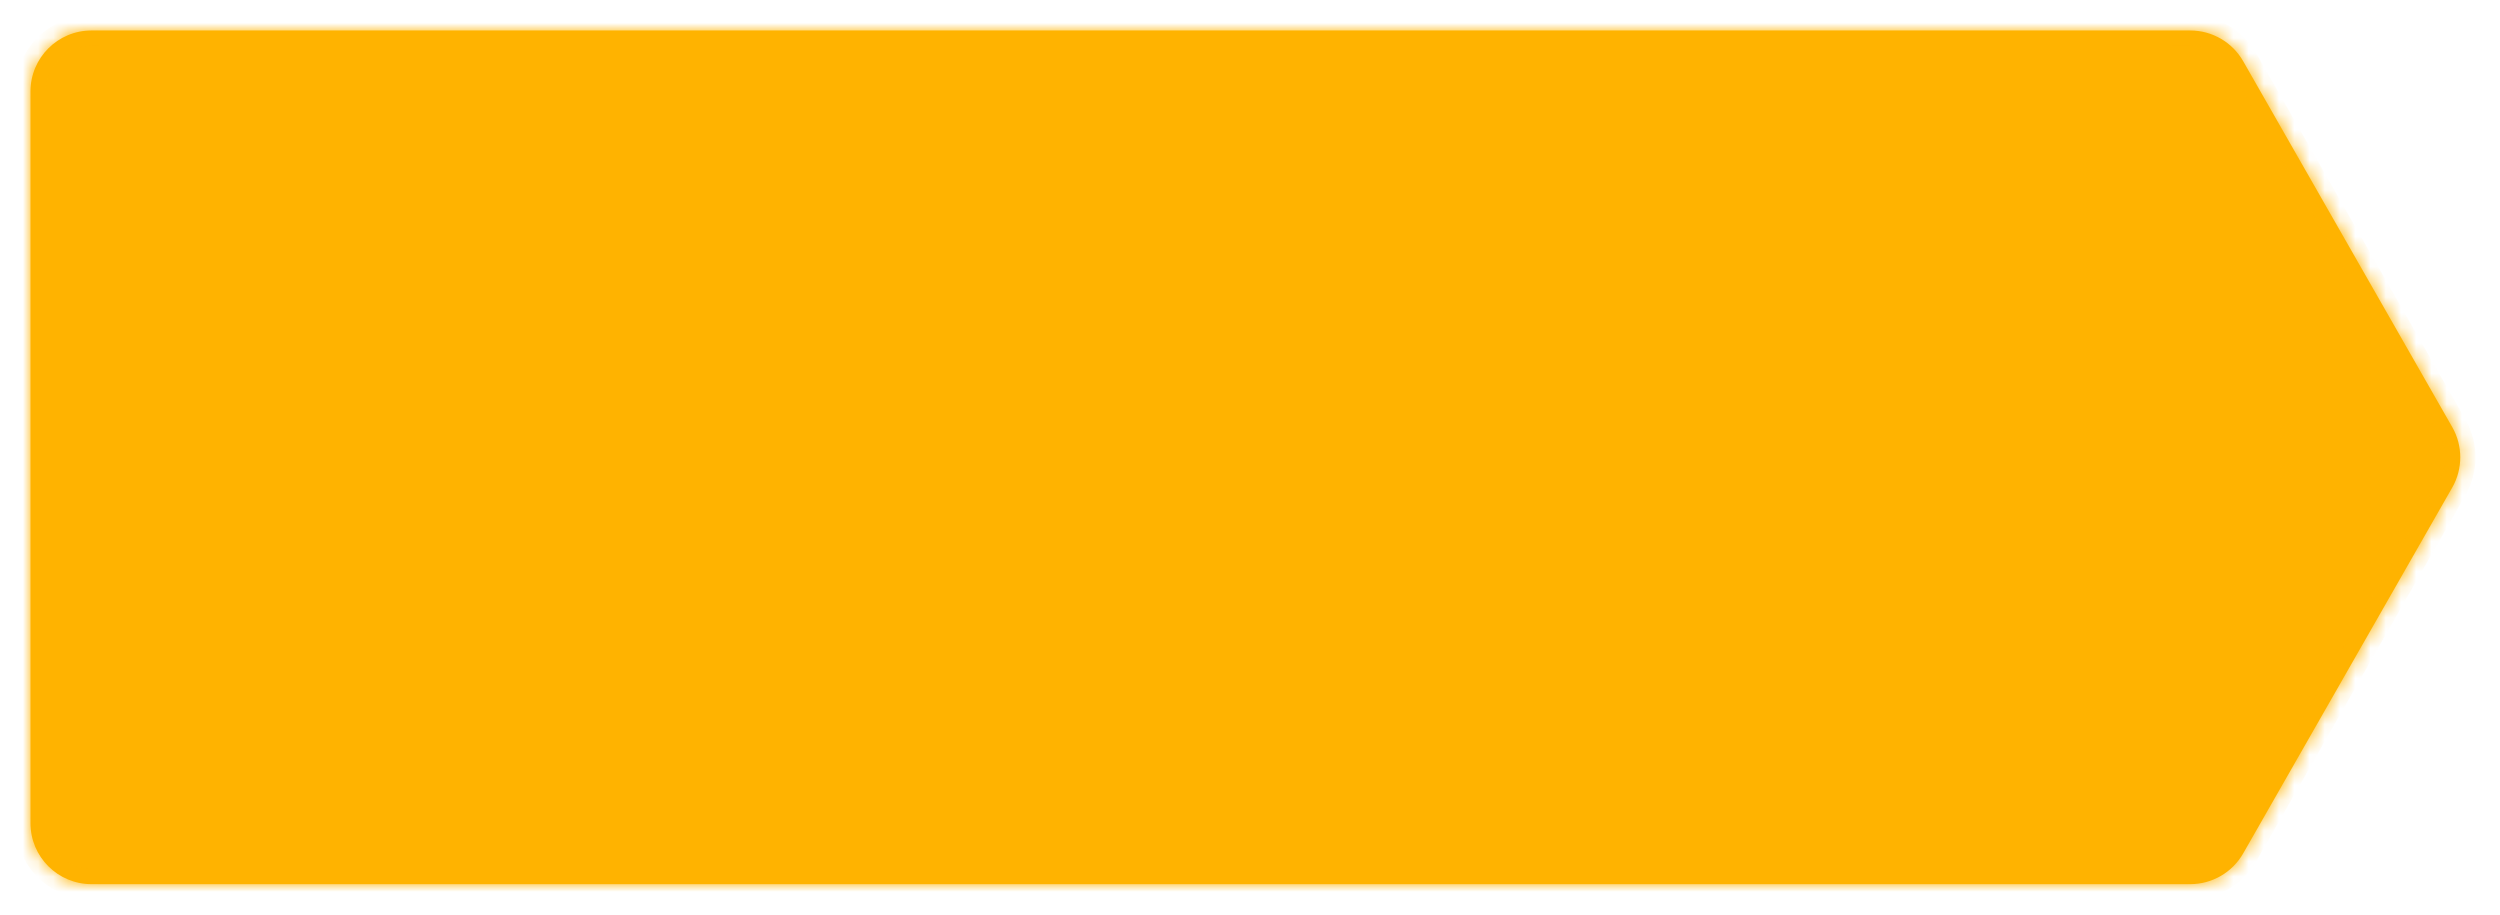
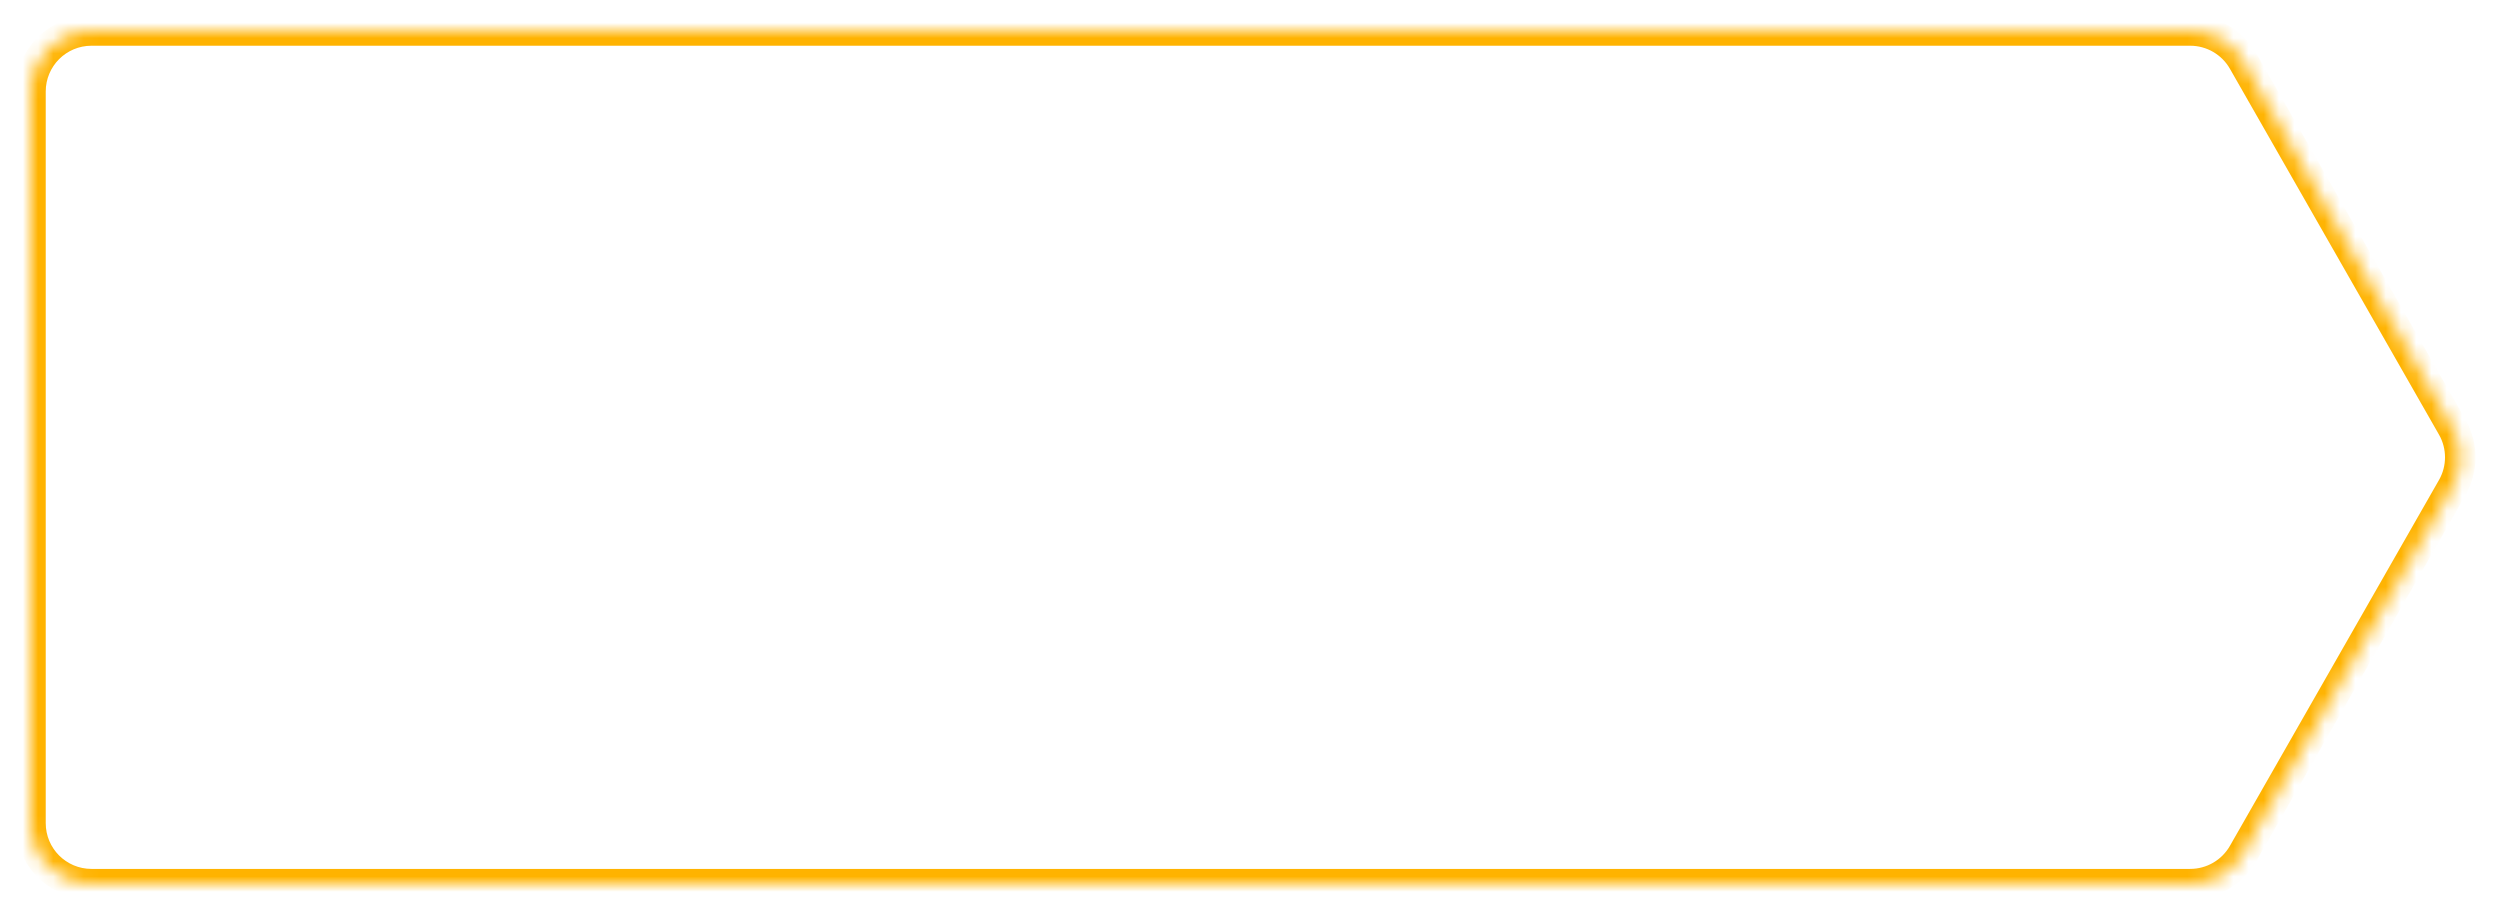
<svg xmlns="http://www.w3.org/2000/svg" width="164" height="60" viewBox="0 0 164 60" fill="none">
  <g filter="url(#filter0_d)">
    <mask id="path-1-inside-1" fill="white">
      <path fill-rule="evenodd" clip-rule="evenodd" d="M2 5C2 2.791 3.791 1 6 1H143.679C145.114 1 146.44 1.769 147.152 3.015L160.866 27.015C161.569 28.245 161.569 29.755 160.866 30.985L147.152 54.985C146.44 56.231 145.114 57 143.679 57H6C3.791 57 2 55.209 2 53V5Z" />
    </mask>
-     <path fill-rule="evenodd" clip-rule="evenodd" d="M2 5C2 2.791 3.791 1 6 1H143.679C145.114 1 146.44 1.769 147.152 3.015L160.866 27.015C161.569 28.245 161.569 29.755 160.866 30.985L147.152 54.985C146.44 56.231 145.114 57 143.679 57H6C3.791 57 2 55.209 2 53V5Z" fill="#FFB300" />
    <path d="M160.866 27.015L161.734 26.519V26.519L160.866 27.015ZM160.866 30.985L161.734 31.481V31.481L160.866 30.985ZM147.152 54.985L148.02 55.481L147.152 54.985ZM147.152 3.015L148.02 2.519L147.152 3.015ZM143.679 0H6V2H143.679V0ZM146.283 3.512L159.998 27.512L161.734 26.519L148.02 2.519L146.283 3.512ZM159.998 27.512C160.525 28.434 160.525 29.566 159.998 30.488L161.734 31.481C162.613 29.944 162.613 28.056 161.734 26.519L159.998 27.512ZM159.998 30.488L146.283 54.488L148.02 55.481L161.734 31.481L159.998 30.488ZM6 58H143.679V56H6V58ZM1 5V53H3V5H1ZM146.283 54.488C145.749 55.423 144.755 56 143.679 56V58C145.473 58 147.13 57.039 148.02 55.481L146.283 54.488ZM6 0C3.239 0 1 2.239 1 5H3C3 3.343 4.343 2 6 2V0ZM6 56C4.343 56 3 54.657 3 53H1C1 55.761 3.239 58 6 58V56ZM143.679 2C144.755 2 145.749 2.577 146.283 3.512L148.02 2.519C147.13 0.961 145.473 0 143.679 0V2Z" fill="#FFB300" mask="url(#path-1-inside-1)" />
  </g>
  <defs>
    <filter id="filter0_d" x="0" y="0" width="163.393" height="60" filterUnits="userSpaceOnUse" color-interpolation-filters="sRGB">
      <feFlood flood-opacity="0" result="BackgroundImageFix" />
      <feColorMatrix in="SourceAlpha" type="matrix" values="0 0 0 0 0 0 0 0 0 0 0 0 0 0 0 0 0 0 127 0" />
      <feOffset dy="1" />
      <feGaussianBlur stdDeviation="1" />
      <feColorMatrix type="matrix" values="0 0 0 0 0.216 0 0 0 0 0.255 0 0 0 0 0.318 0 0 0 0.08 0" />
      <feBlend mode="normal" in2="BackgroundImageFix" result="effect1_dropShadow" />
      <feBlend mode="normal" in="SourceGraphic" in2="effect1_dropShadow" result="shape" />
    </filter>
  </defs>
</svg>